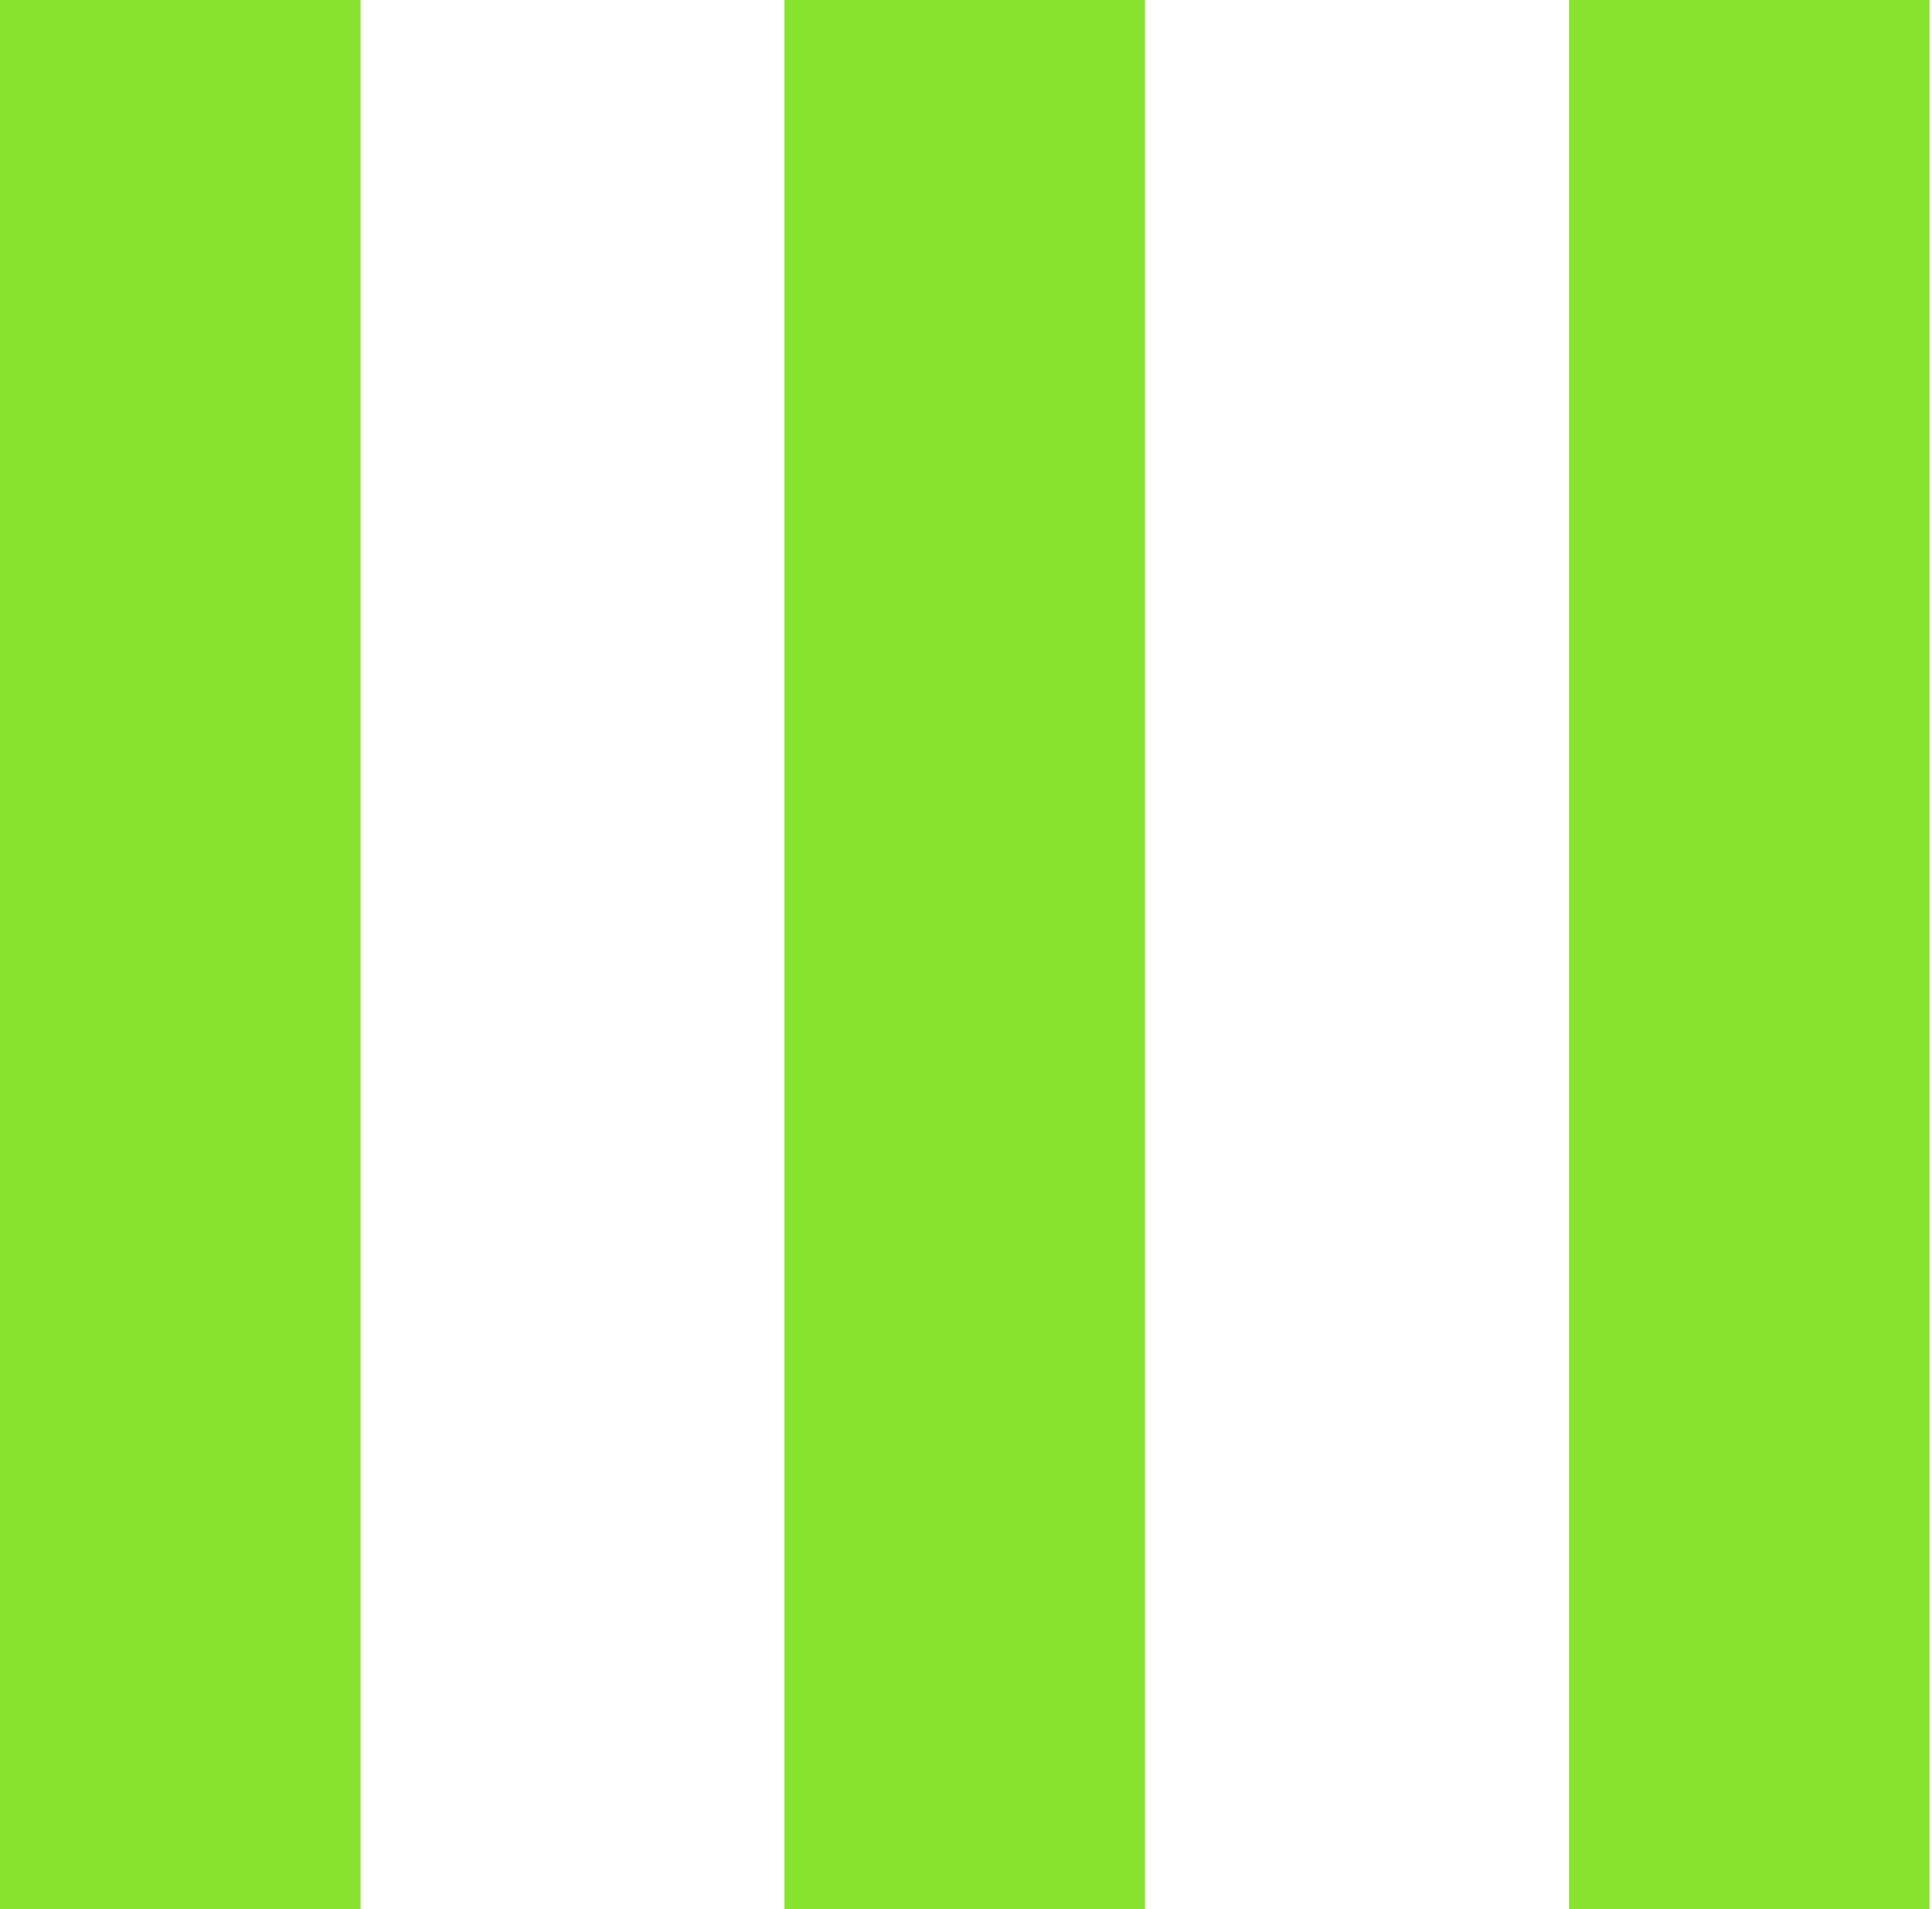
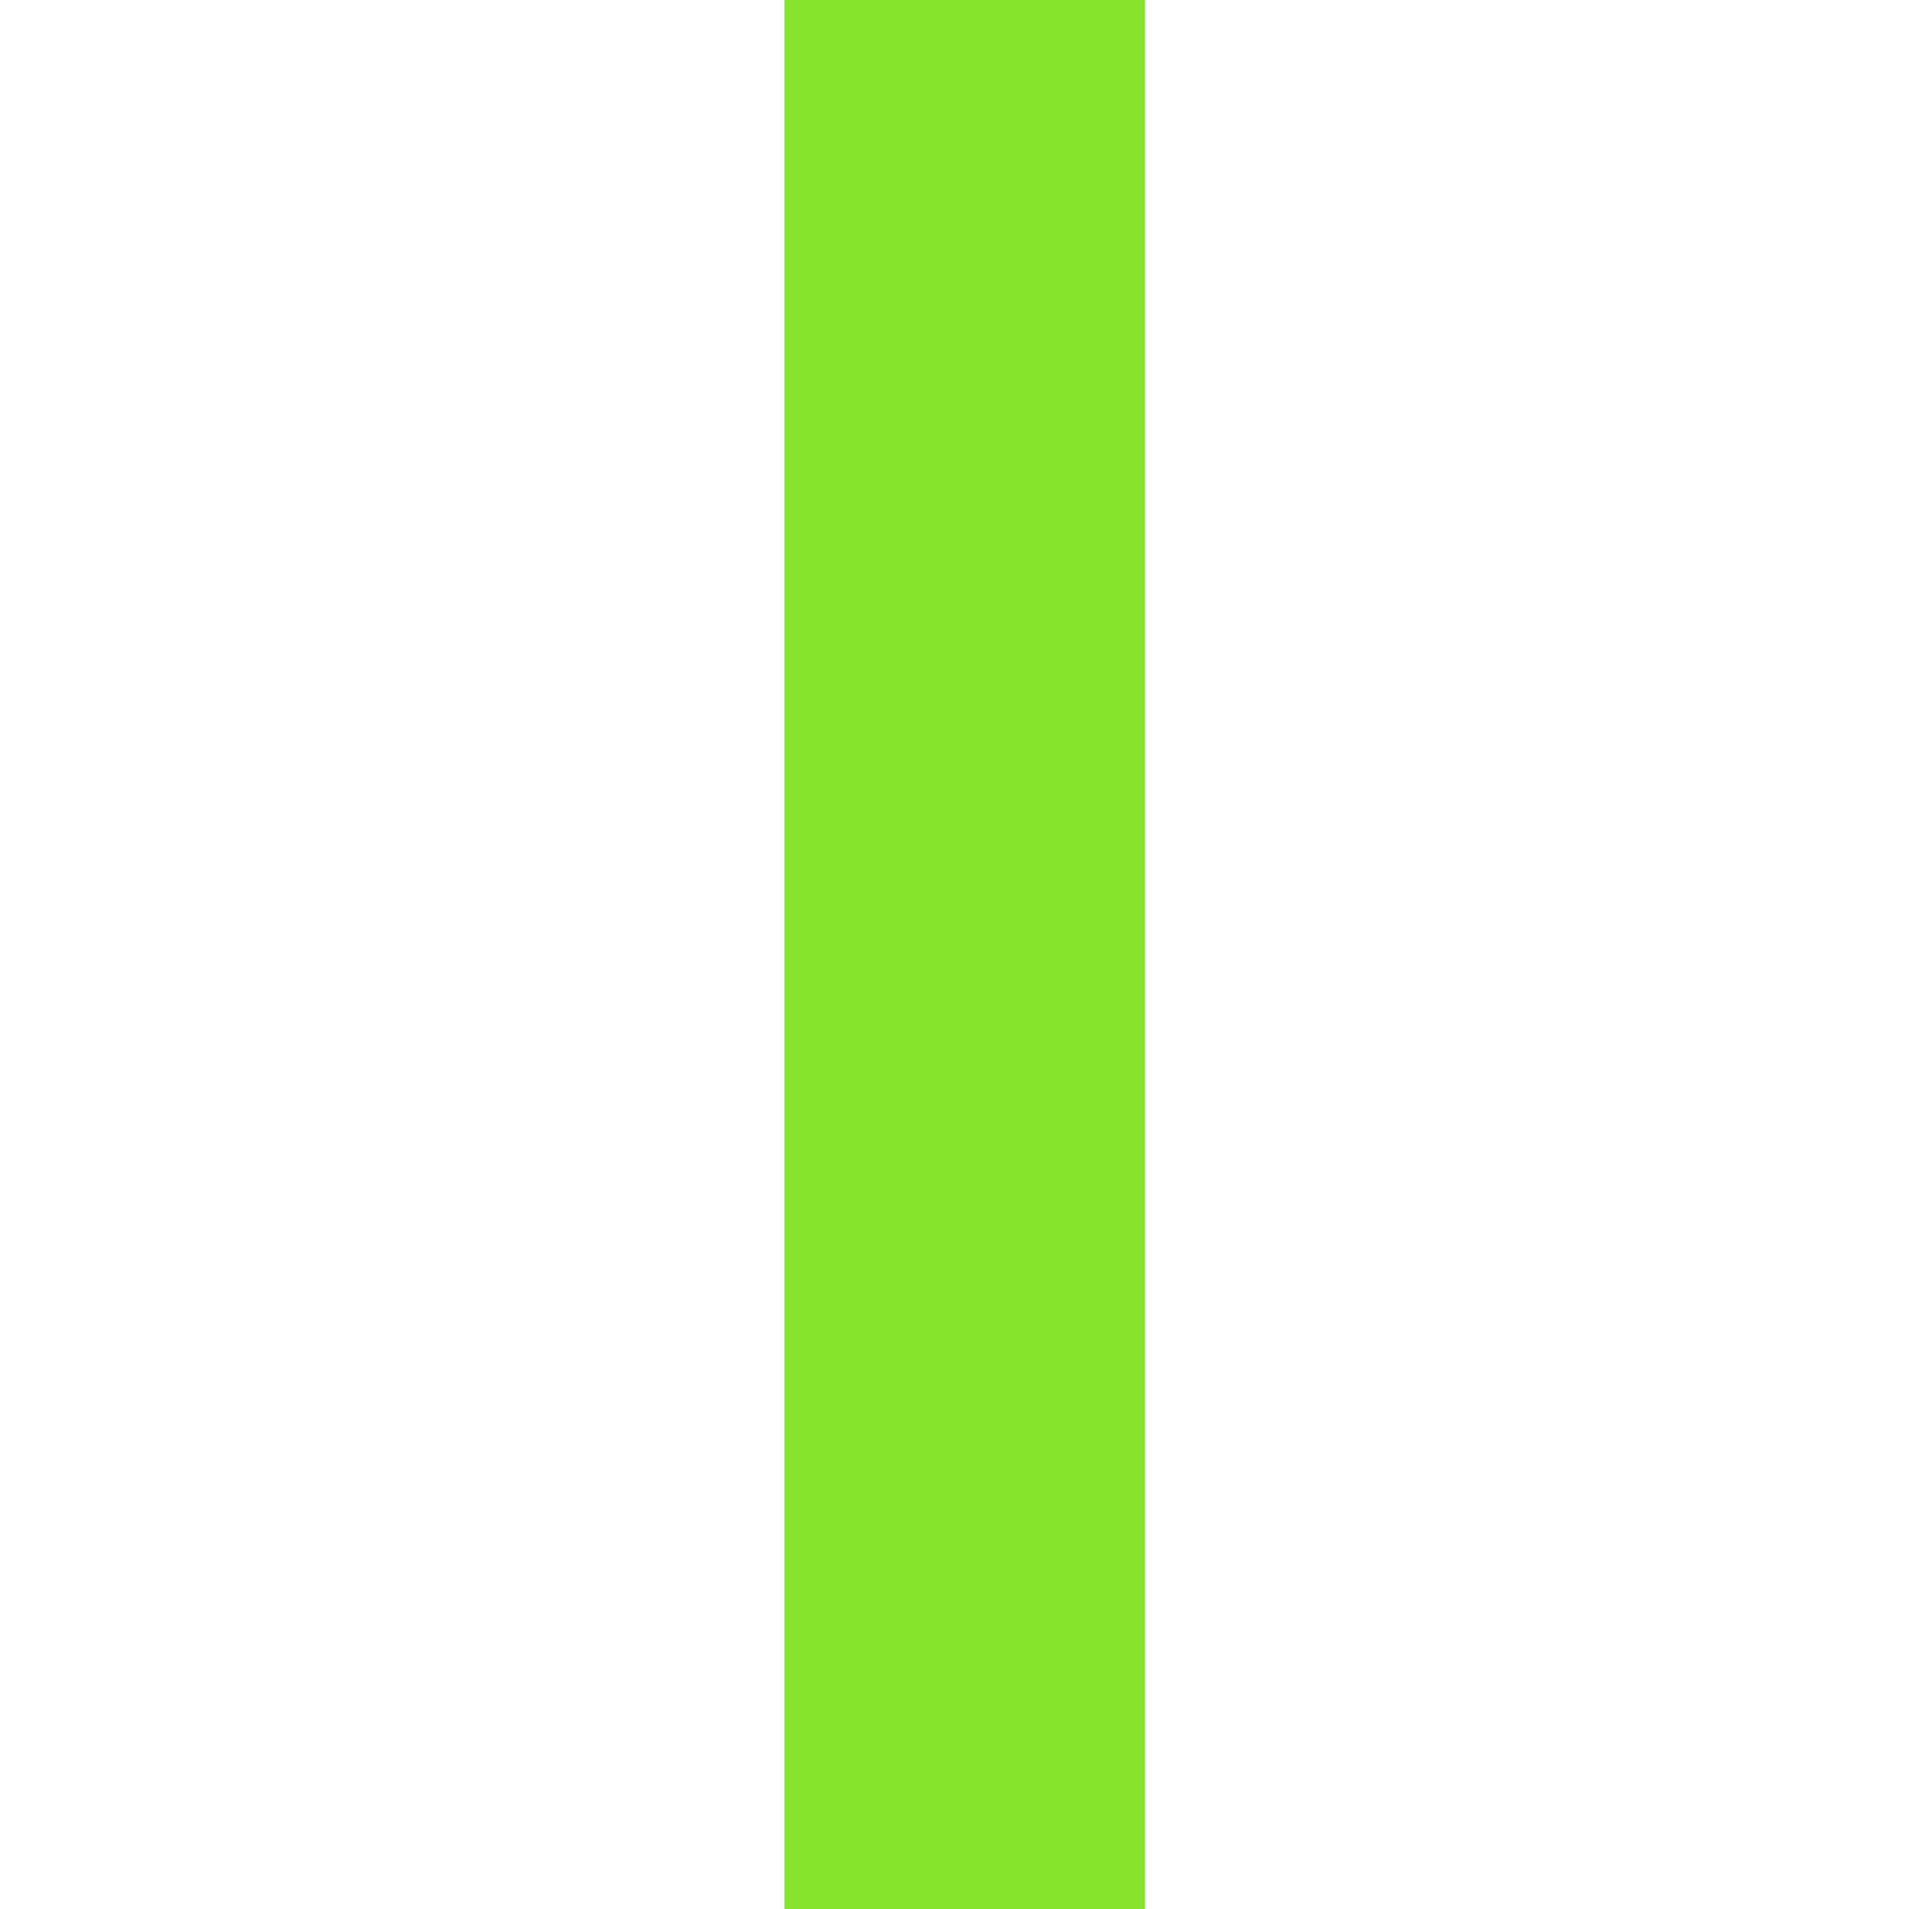
<svg xmlns="http://www.w3.org/2000/svg" width="583" height="576" viewBox="0 0 583 576" fill="none">
-   <path d="M0 576V0H108.8V576H0Z" fill="#86E32E" />
+   <path d="M0 576V0H108.8H0Z" fill="#86E32E" />
  <path d="M236.719 576V0H345.519V576H236.719Z" fill="#86E32E" />
-   <path d="M473.438 576V0H582.237V576H473.438Z" fill="#86E32E" />
</svg>